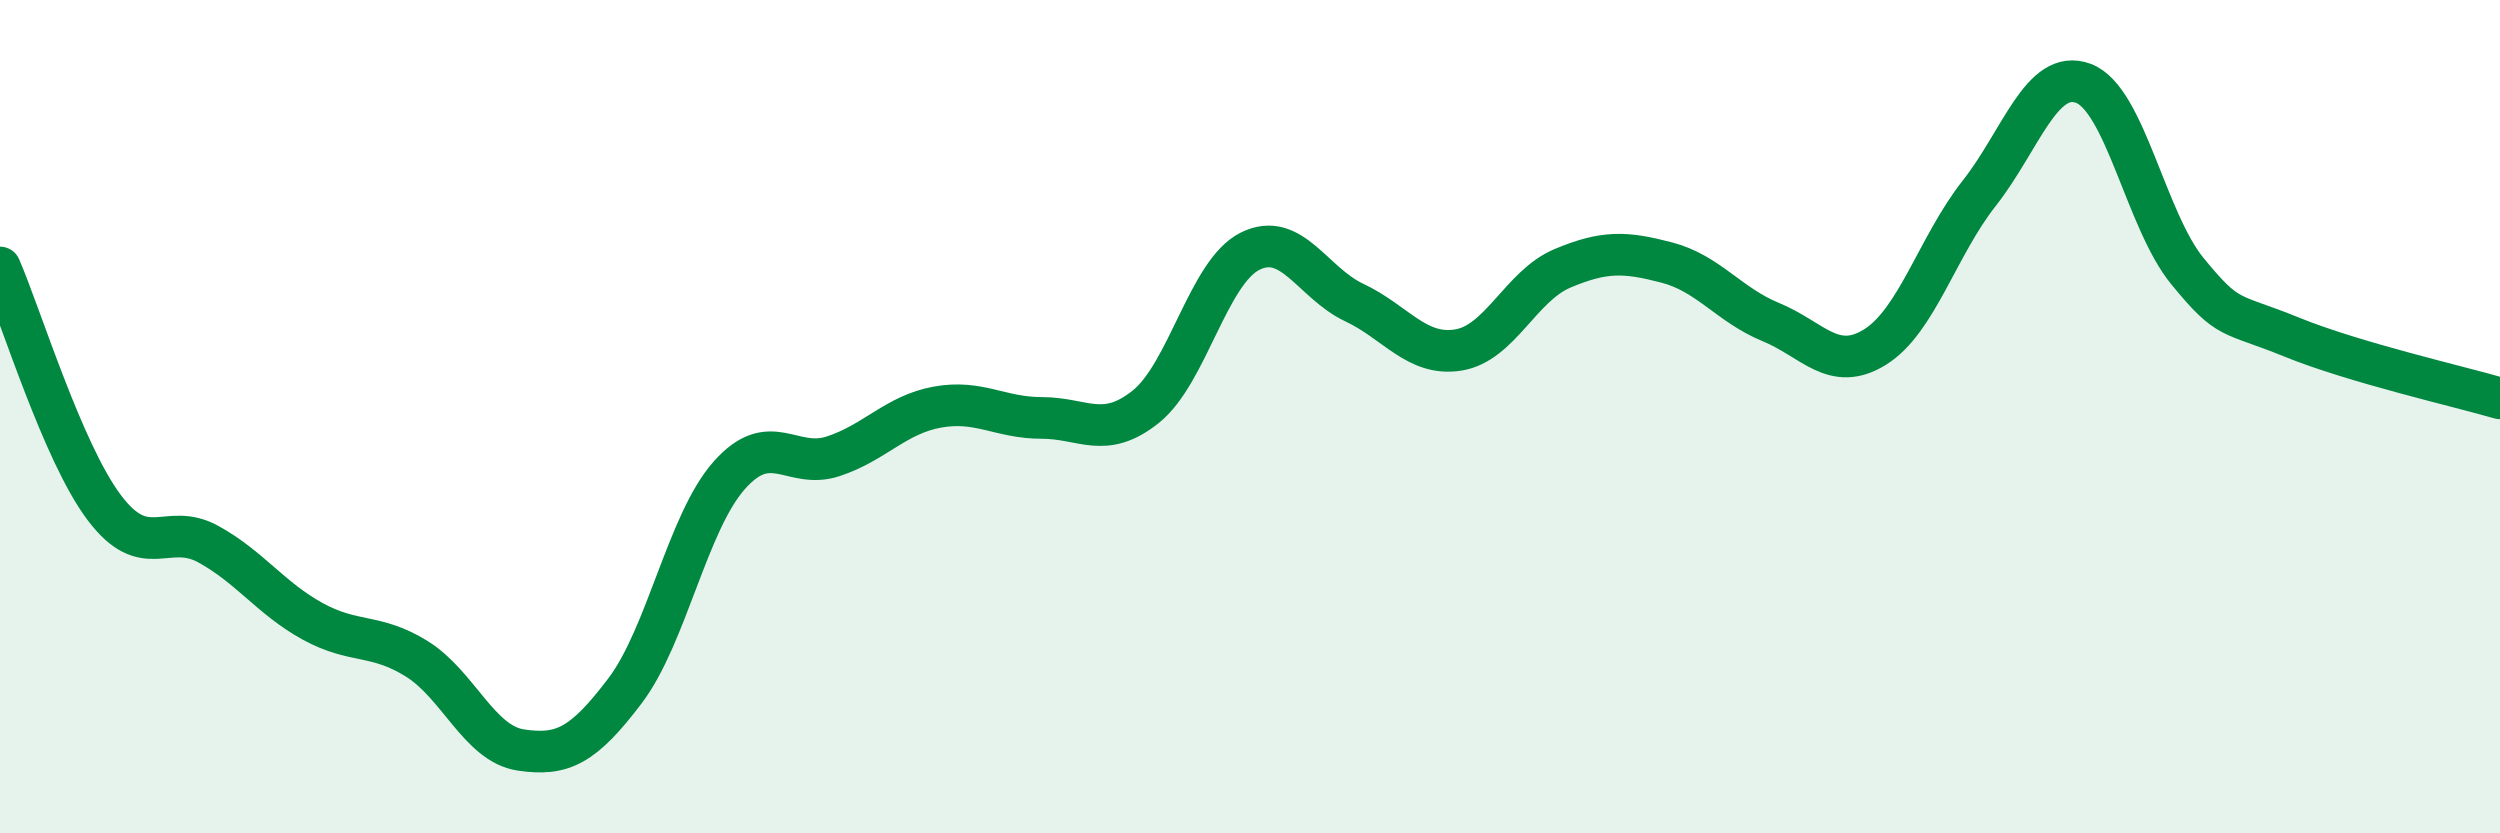
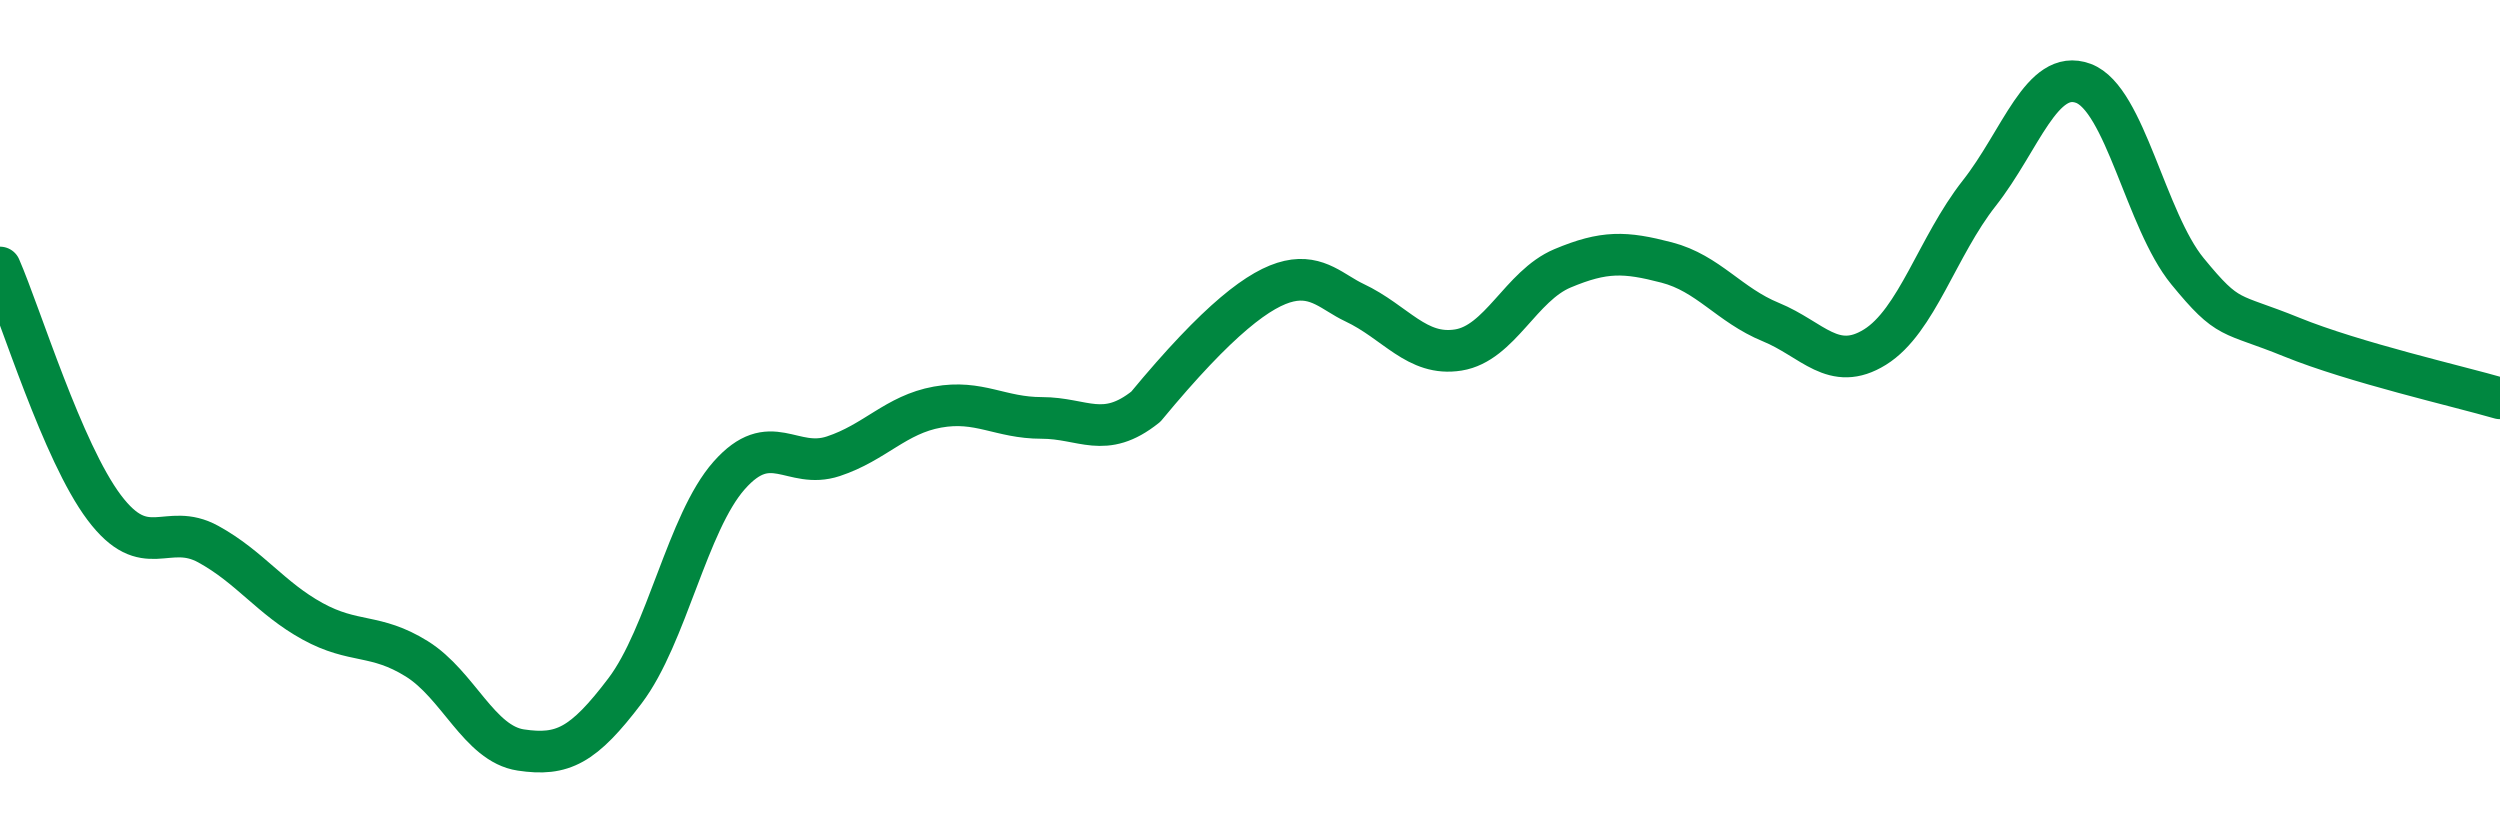
<svg xmlns="http://www.w3.org/2000/svg" width="60" height="20" viewBox="0 0 60 20">
-   <path d="M 0,6.42 C 0.5,7.57 1.5,10.85 2.5,12.18 C 3.5,13.51 4,12.51 5,13.06 C 6,13.61 6.5,14.36 7.5,14.91 C 8.5,15.46 9,15.19 10,15.81 C 11,16.43 11.5,17.85 12.5,18 C 13.5,18.15 14,17.9 15,16.58 C 16,15.26 16.5,12.54 17.5,11.41 C 18.5,10.28 19,11.28 20,10.95 C 21,10.62 21.5,9.95 22.5,9.77 C 23.5,9.59 24,10.03 25,10.03 C 26,10.03 26.5,10.56 27.5,9.76 C 28.5,8.96 29,6.53 30,6.03 C 31,5.53 31.5,6.79 32.5,7.26 C 33.5,7.73 34,8.56 35,8.4 C 36,8.24 36.5,6.86 37.5,6.44 C 38.5,6.02 39,6.04 40,6.3 C 41,6.56 41.5,7.32 42.5,7.73 C 43.5,8.14 44,8.95 45,8.33 C 46,7.71 46.5,5.91 47.5,4.64 C 48.5,3.37 49,1.63 50,2 C 51,2.37 51.5,5.29 52.5,6.51 C 53.5,7.73 53.5,7.48 55,8.09 C 56.5,8.7 59,9.27 60,9.56L60 20L0 20Z" fill="#008740" opacity="0.1" stroke-linecap="round" stroke-linejoin="round" />
-   <path d="M 0,6.42 C 0.5,7.57 1.5,10.85 2.5,12.18 C 3.5,13.51 4,12.51 5,13.06 C 6,13.61 6.5,14.36 7.5,14.91 C 8.5,15.46 9,15.19 10,15.81 C 11,16.43 11.5,17.85 12.5,18 C 13.5,18.15 14,17.9 15,16.58 C 16,15.26 16.5,12.54 17.5,11.41 C 18.5,10.28 19,11.28 20,10.95 C 21,10.62 21.5,9.95 22.5,9.77 C 23.5,9.59 24,10.03 25,10.03 C 26,10.03 26.5,10.56 27.5,9.76 C 28.5,8.96 29,6.53 30,6.03 C 31,5.53 31.5,6.79 32.5,7.26 C 33.5,7.73 34,8.56 35,8.4 C 36,8.24 36.5,6.86 37.5,6.44 C 38.5,6.02 39,6.04 40,6.3 C 41,6.56 41.5,7.32 42.5,7.73 C 43.5,8.14 44,8.95 45,8.33 C 46,7.71 46.5,5.91 47.5,4.64 C 48.5,3.37 49,1.63 50,2 C 51,2.37 51.5,5.29 52.5,6.51 C 53.5,7.73 53.5,7.48 55,8.09 C 56.5,8.7 59,9.27 60,9.56" stroke="#008740" stroke-width="1" fill="none" stroke-linecap="round" stroke-linejoin="round" />
+   <path d="M 0,6.42 C 0.5,7.57 1.5,10.85 2.5,12.18 C 3.5,13.51 4,12.51 5,13.06 C 6,13.61 6.5,14.36 7.5,14.91 C 8.5,15.46 9,15.19 10,15.81 C 11,16.43 11.5,17.85 12.5,18 C 13.5,18.15 14,17.9 15,16.58 C 16,15.26 16.5,12.54 17.5,11.41 C 18.5,10.28 19,11.28 20,10.95 C 21,10.62 21.5,9.95 22.5,9.77 C 23.5,9.59 24,10.03 25,10.03 C 26,10.03 26.5,10.56 27.5,9.76 C 31,5.53 31.5,6.79 32.5,7.26 C 33.5,7.73 34,8.56 35,8.4 C 36,8.24 36.5,6.86 37.5,6.44 C 38.5,6.02 39,6.04 40,6.3 C 41,6.56 41.5,7.32 42.5,7.73 C 43.5,8.14 44,8.95 45,8.33 C 46,7.71 46.5,5.91 47.5,4.64 C 48.5,3.37 49,1.63 50,2 C 51,2.37 51.5,5.29 52.5,6.51 C 53.5,7.73 53.5,7.48 55,8.09 C 56.5,8.7 59,9.27 60,9.56" stroke="#008740" stroke-width="1" fill="none" stroke-linecap="round" stroke-linejoin="round" />
</svg>